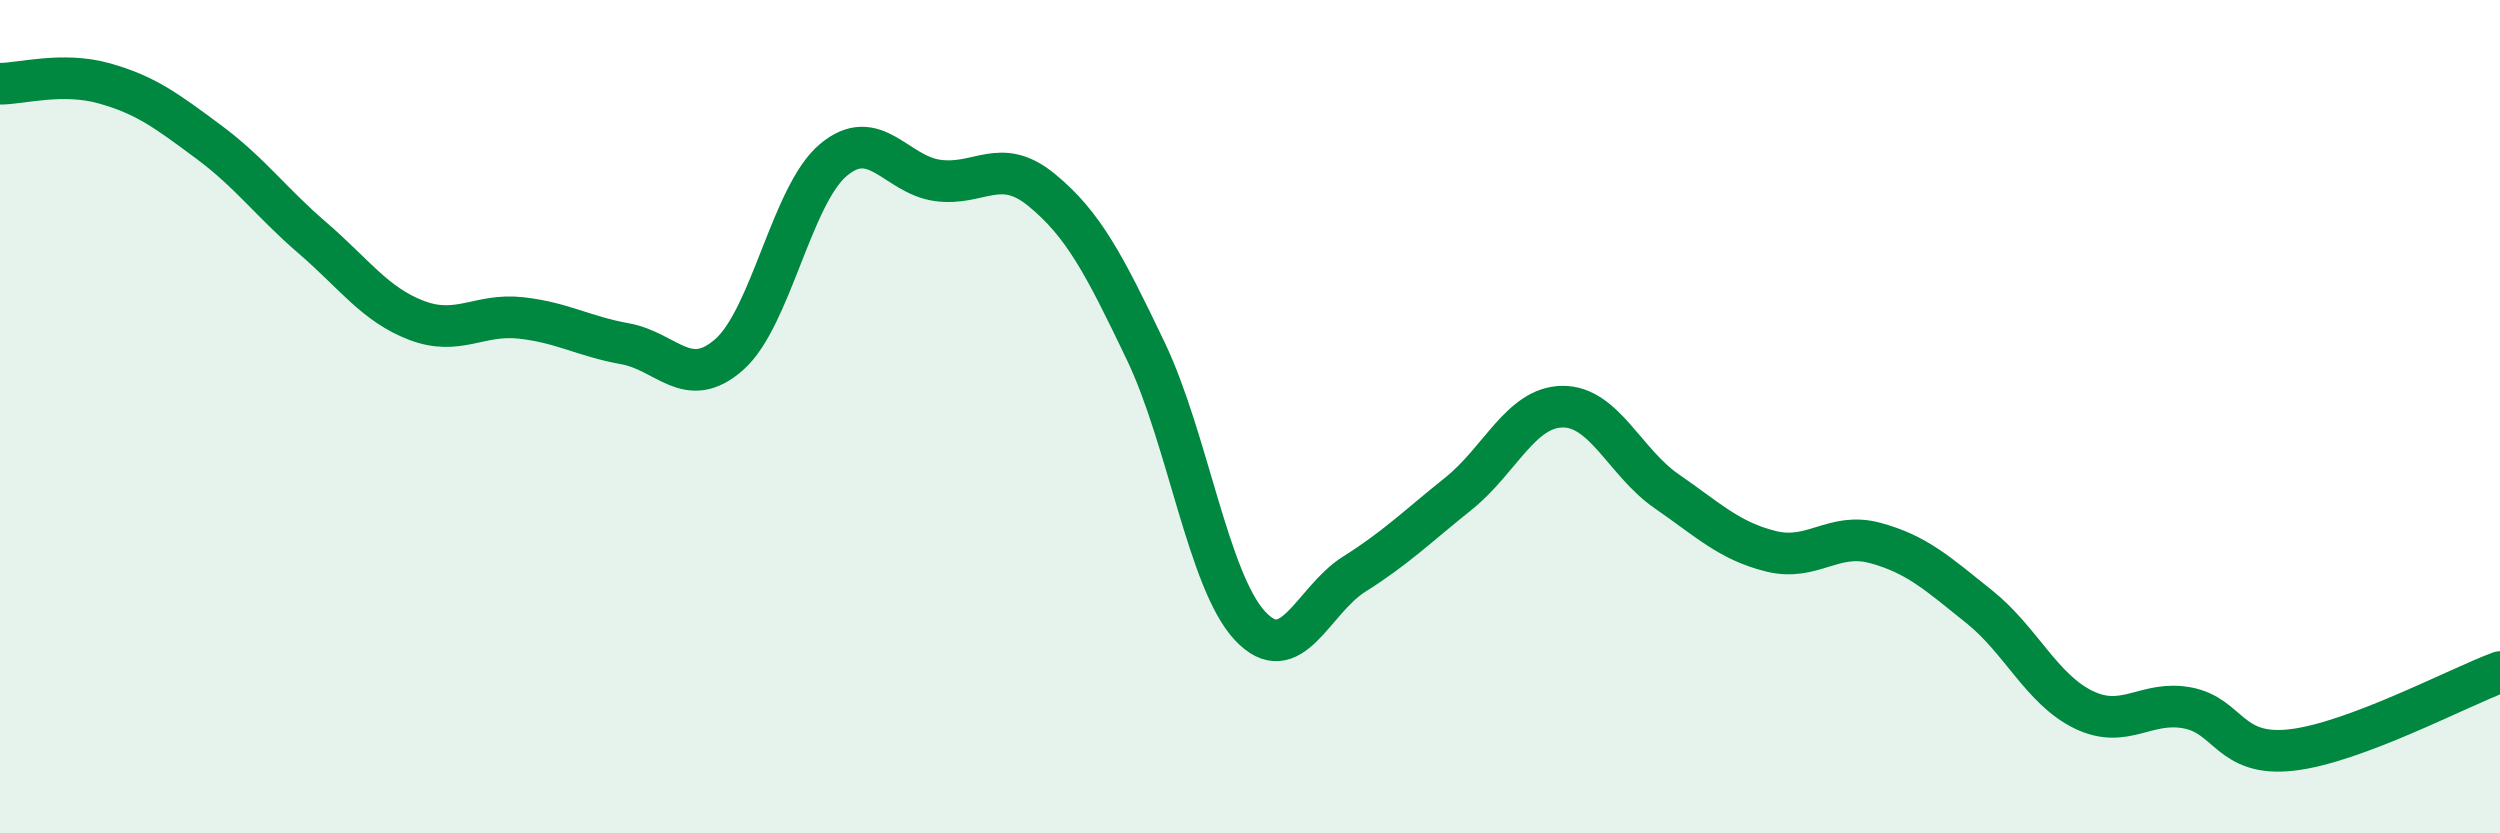
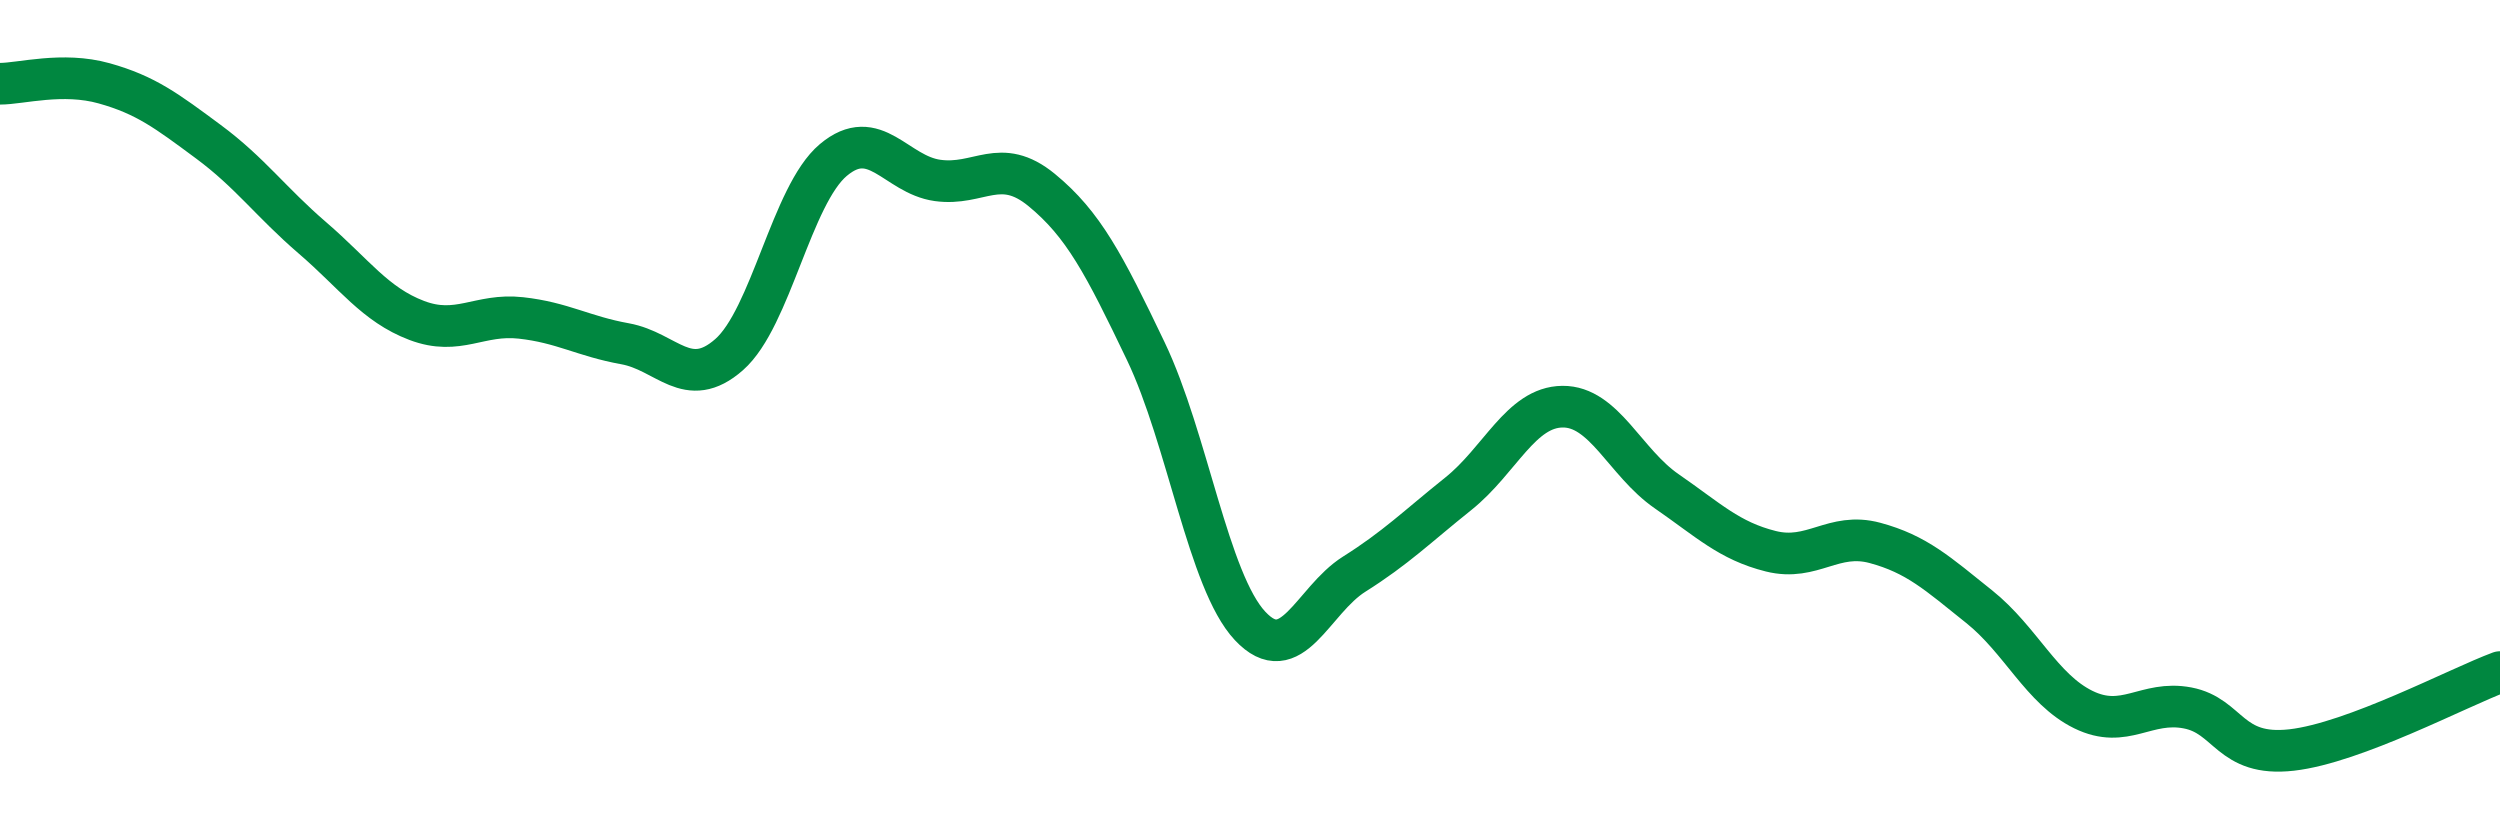
<svg xmlns="http://www.w3.org/2000/svg" width="60" height="20" viewBox="0 0 60 20">
-   <path d="M 0,2.01 C 0.5,2.01 1.5,1.72 2.5,2 C 3.5,2.28 4,2.66 5,3.4 C 6,4.14 6.5,4.85 7.5,5.71 C 8.5,6.57 9,7.31 10,7.69 C 11,8.07 11.5,7.52 12.5,7.63 C 13.5,7.74 14,8.07 15,8.25 C 16,8.43 16.5,9.39 17.5,8.51 C 18.5,7.63 19,4.68 20,3.84 C 21,3 21.5,4.19 22.5,4.33 C 23.5,4.47 24,3.74 25,4.56 C 26,5.38 26.5,6.34 27.5,8.43 C 28.5,10.52 29,13.95 30,15.02 C 31,16.09 31.5,14.41 32.5,13.78 C 33.5,13.15 34,12.65 35,11.85 C 36,11.05 36.5,9.77 37.5,9.76 C 38.5,9.75 39,11.1 40,11.79 C 41,12.48 41.5,12.98 42.5,13.23 C 43.5,13.48 44,12.76 45,13.03 C 46,13.3 46.5,13.76 47.5,14.56 C 48.5,15.36 49,16.54 50,17.03 C 51,17.52 51.5,16.8 52.5,16.99 C 53.5,17.18 53.5,18.17 55,18 C 56.5,17.83 59,16.5 60,16.13L60 20L0 20Z" fill="#008740" opacity="0.1" stroke-linecap="round" stroke-linejoin="round" />
  <path d="M 0,2.01 C 0.5,2.01 1.5,1.72 2.5,2 C 3.5,2.28 4,2.66 5,3.4 C 6,4.14 6.5,4.85 7.5,5.71 C 8.5,6.57 9,7.31 10,7.69 C 11,8.07 11.5,7.52 12.5,7.63 C 13.5,7.74 14,8.07 15,8.25 C 16,8.43 16.5,9.39 17.5,8.51 C 18.5,7.63 19,4.68 20,3.84 C 21,3 21.5,4.19 22.5,4.33 C 23.5,4.47 24,3.74 25,4.56 C 26,5.38 26.5,6.34 27.5,8.43 C 28.5,10.52 29,13.95 30,15.02 C 31,16.09 31.5,14.41 32.5,13.78 C 33.5,13.15 34,12.65 35,11.85 C 36,11.05 36.5,9.77 37.5,9.76 C 38.5,9.75 39,11.1 40,11.79 C 41,12.48 41.5,12.98 42.5,13.23 C 43.5,13.48 44,12.76 45,13.03 C 46,13.3 46.5,13.76 47.5,14.56 C 48.5,15.36 49,16.54 50,17.03 C 51,17.52 51.5,16.8 52.5,16.99 C 53.5,17.18 53.5,18.17 55,18 C 56.5,17.83 59,16.5 60,16.13" stroke="#008740" stroke-width="1" fill="none" stroke-linecap="round" stroke-linejoin="round" />
</svg>